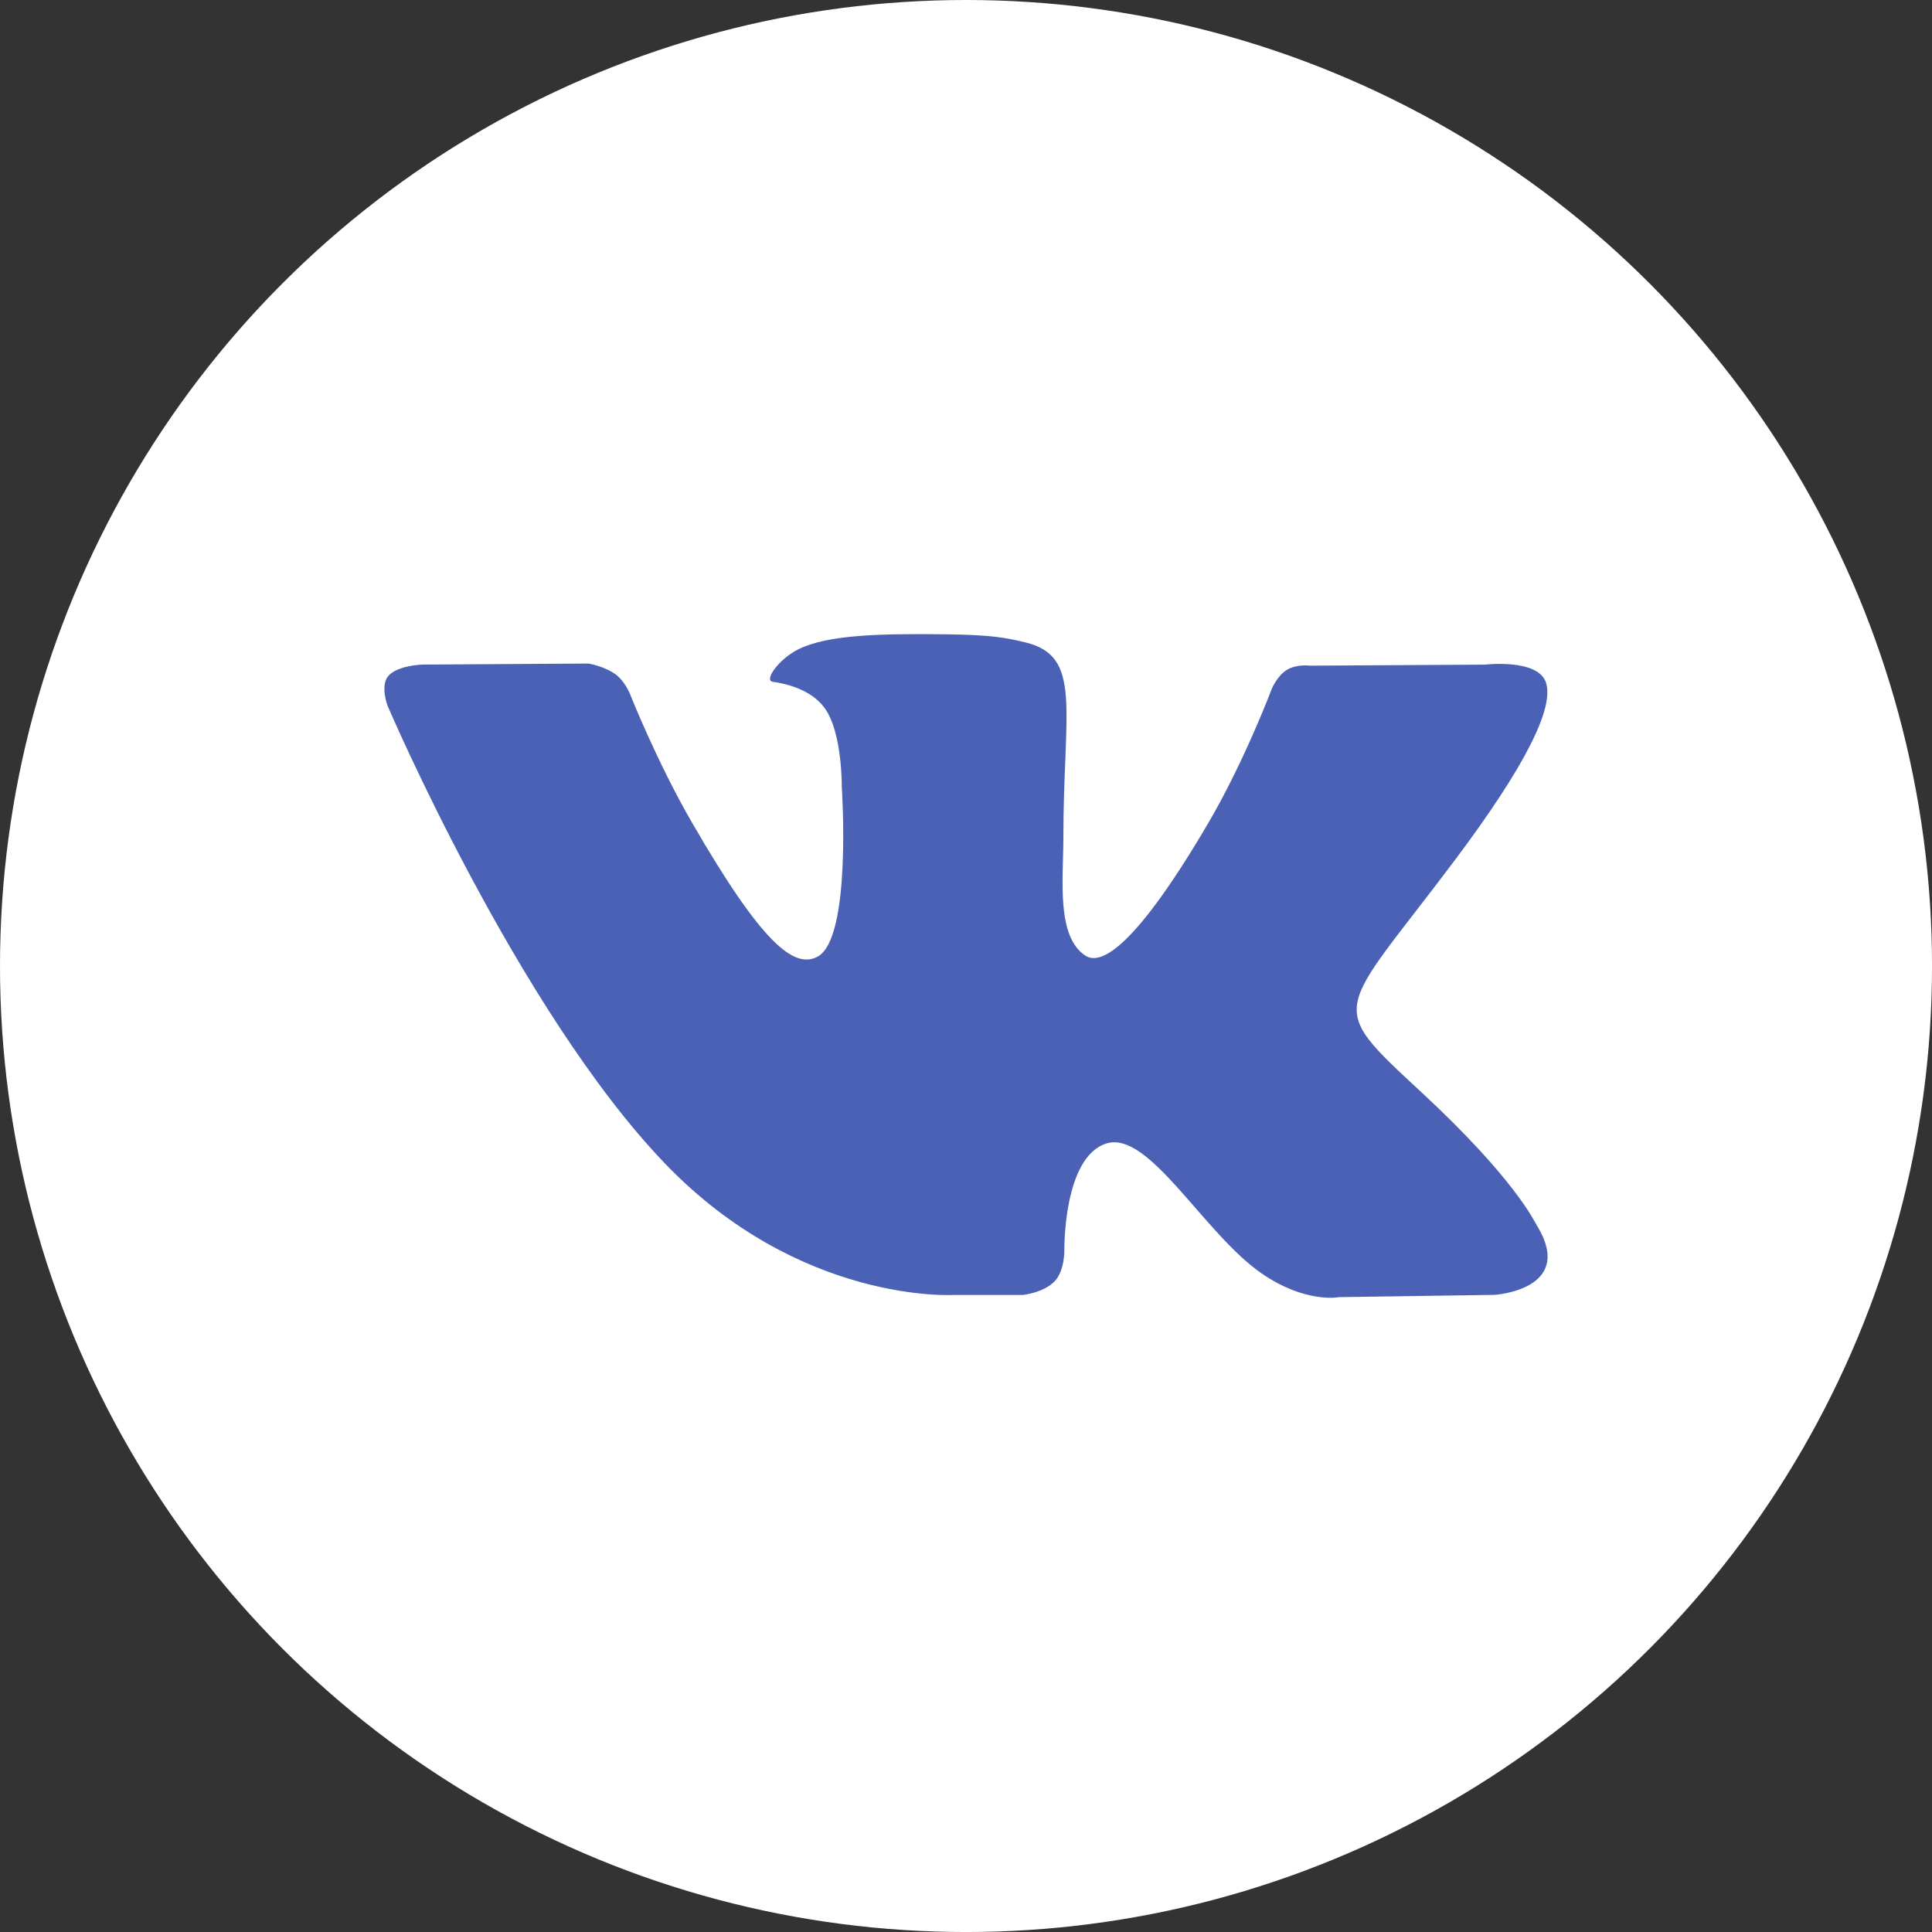
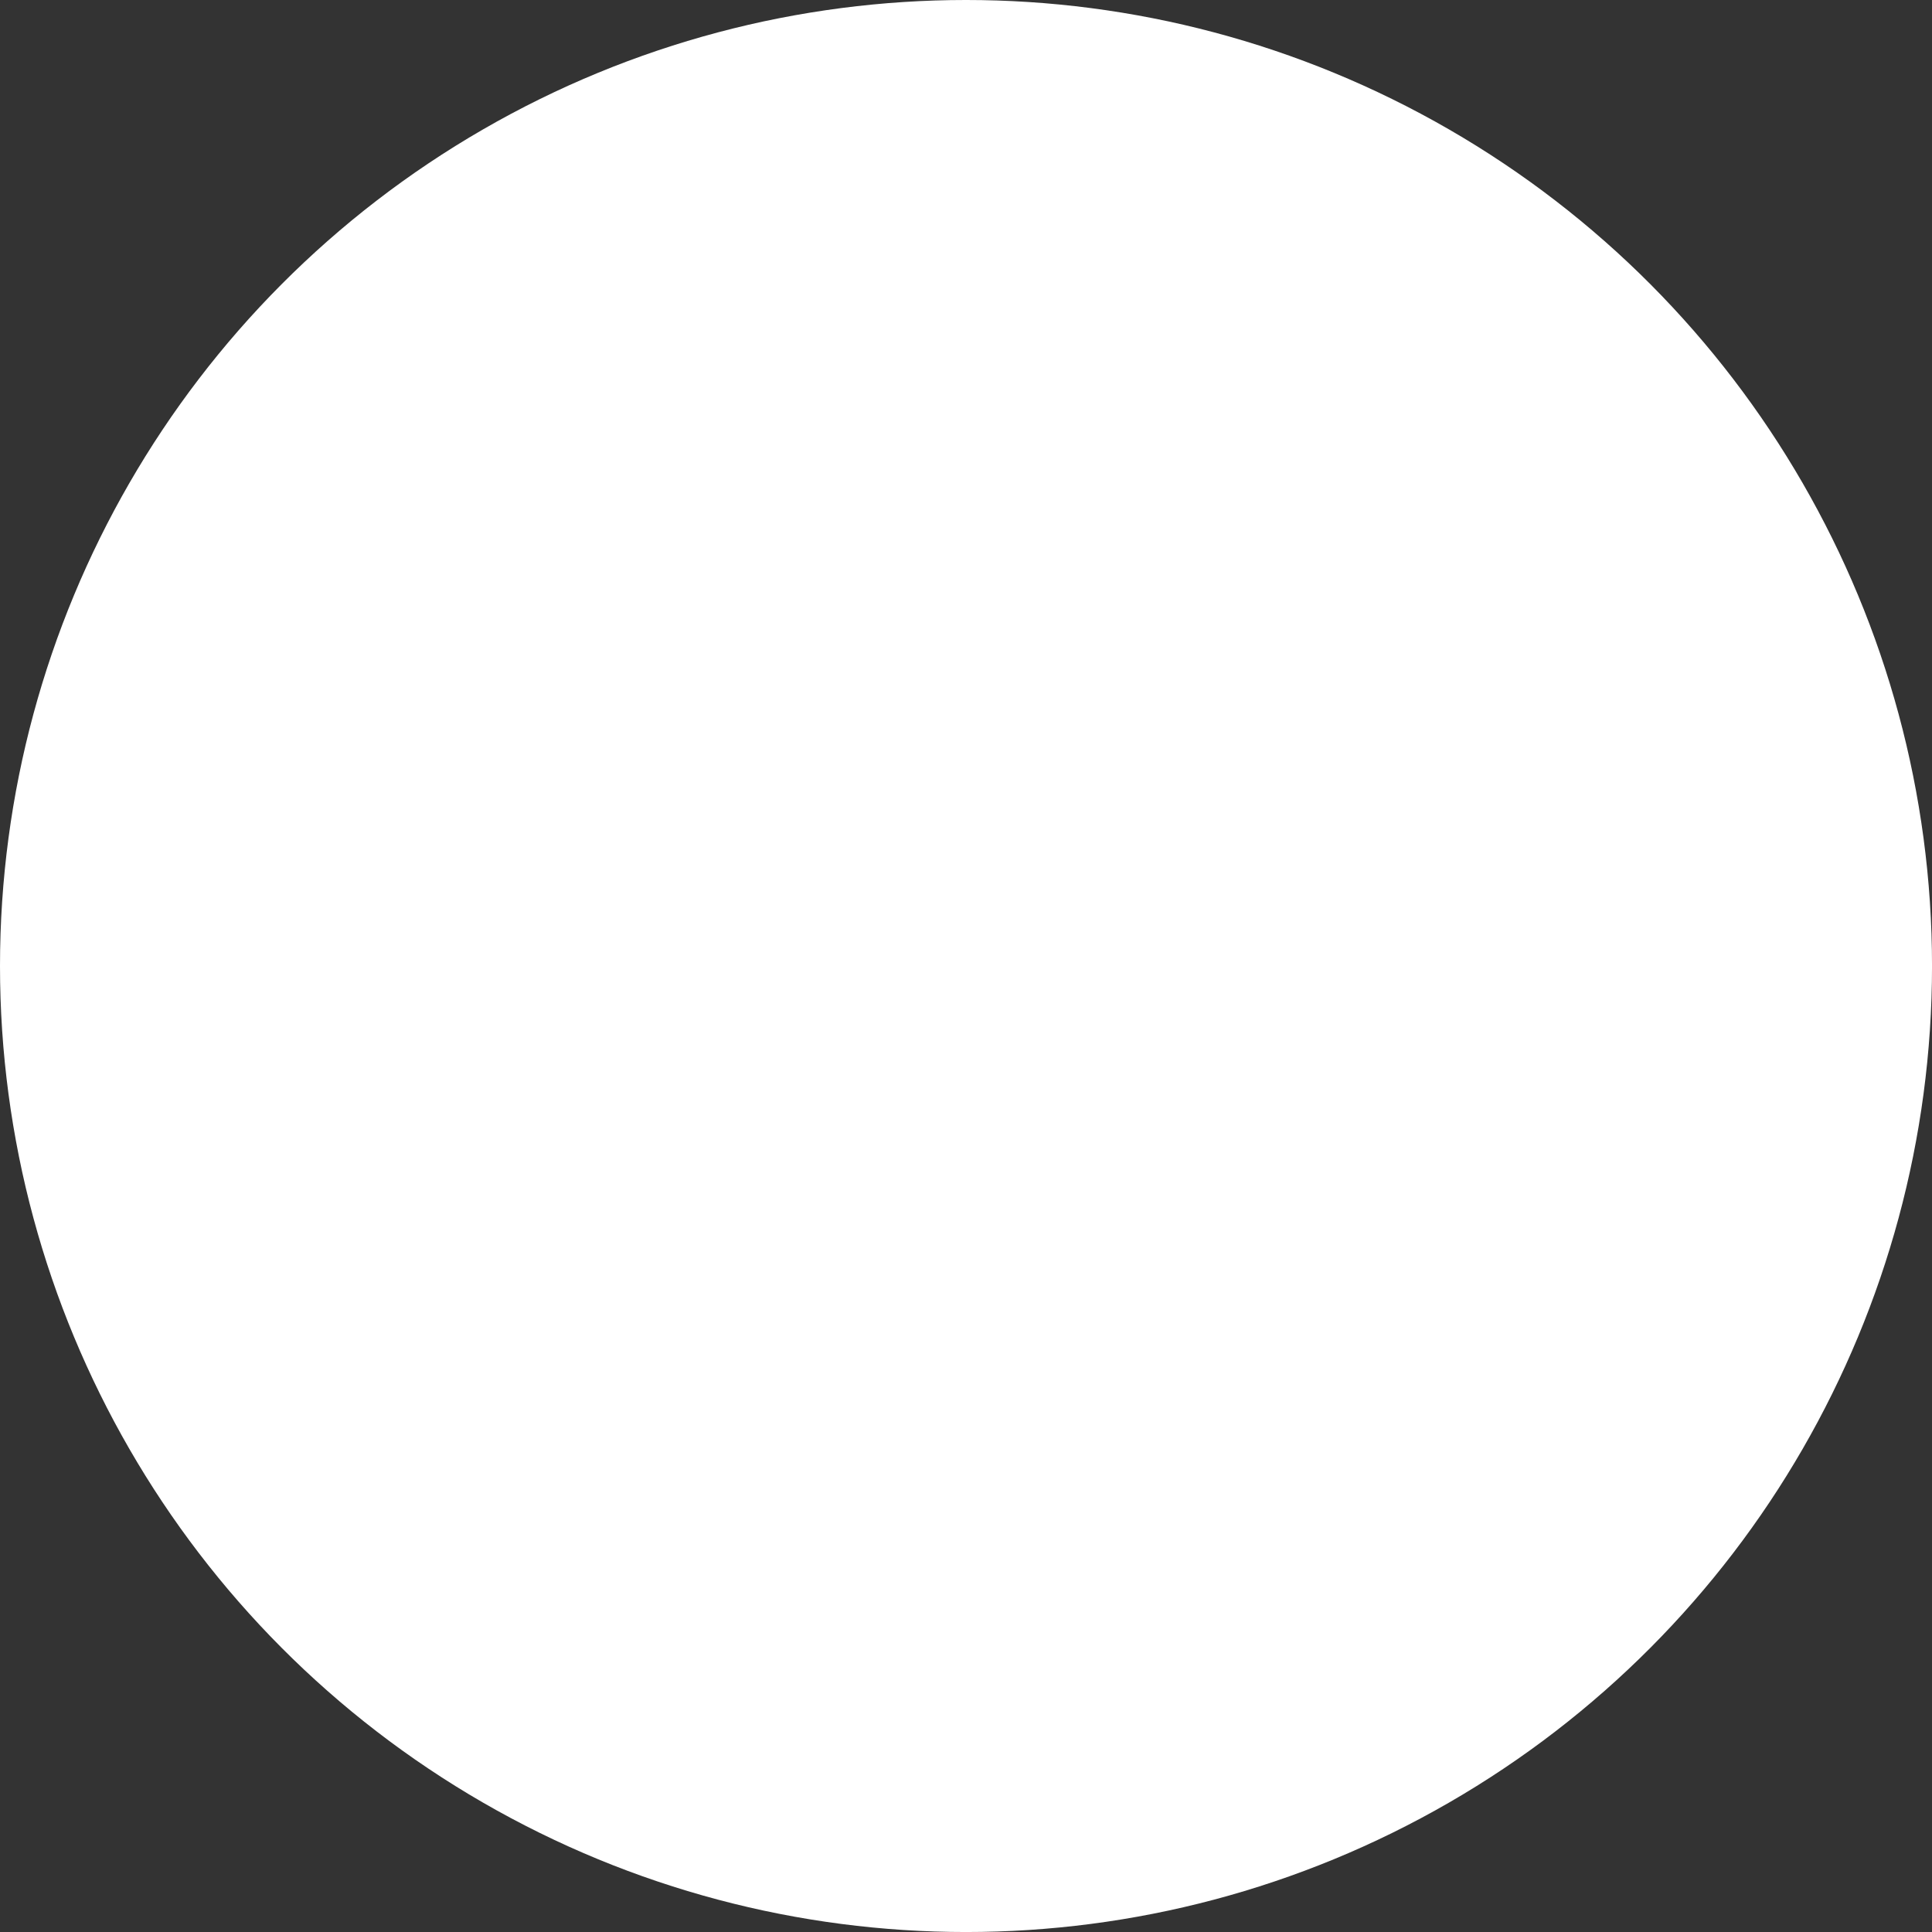
<svg xmlns="http://www.w3.org/2000/svg" data-name="Слой 1" viewBox="0 0 850.39 850.39">
  <rect x="0" y="0" width="850.39" height="850.39" fill="#333333" stroke="none" />
  <defs>
    <clipPath id="a" transform="translate(121.86 221.07)">
-       <path fill="none" d="M47.36 58.07h511.96v292.11H47.36z" />
-     </clipPath>
+       </clipPath>
  </defs>
  <circle cx="425.2" cy="425.2" r="425.2" fill="#fff" />
  <g clip-path="url(#a)">
-     <path d="M676.62 539.68c-1.38-2.3-9.89-20.8-50.85-58.81-42.91-39.8-37.12-33.35 14.53-102.18 31.46-41.92 44-67.52 40.1-78.46-3.75-10.43-26.88-7.68-26.88-7.68l-76.93.45s-5.7-.77-10 1.76-6.73 8.25-6.73 8.25-12.19 32.45-28.45 60c-34.27 58.21-48 61.28-53.6 57.67-13-8.42-9.76-33.86-9.76-51.91 0-56.41 8.55-79.93-16.67-86-8.38-2-14.53-3.36-35.93-3.59-27.46-.28-50.72.1-63.88 6.53-8.76 4.29-15.52 13.86-11.39 14.4 5.09.67 16.61 3.11 22.72 11.43 7.91 10.72 7.62 34.84 7.62 34.84s4.54 66.4-10.59 74.66c-10.4 5.66-24.64-5.89-55.2-58.72-15.65-27-27.49-57-27.49-57s-2.27-5.57-6.34-8.54c-4.94-3.56-11.85-4.71-11.85-4.71l-73.19.45s-11 .32-15 5.08c-3.58 4.26-.29 13-.29 13s57.28 134 122.12 201.53c59.48 61.92 127 57.86 127 57.86h30.6s9.24-1 14-6.11c4.35-4.67 4.19-13.44 4.19-13.44s-.61-41.06 18.46-47.11c18.79-6 42.92 39.68 68.48 57.25 19.33 13.28 34 10.37 34 10.37l68.38-1s35.78-2.21 18.82-30.34" fill="#4a61b5" />
-   </g>
+     </g>
</svg>